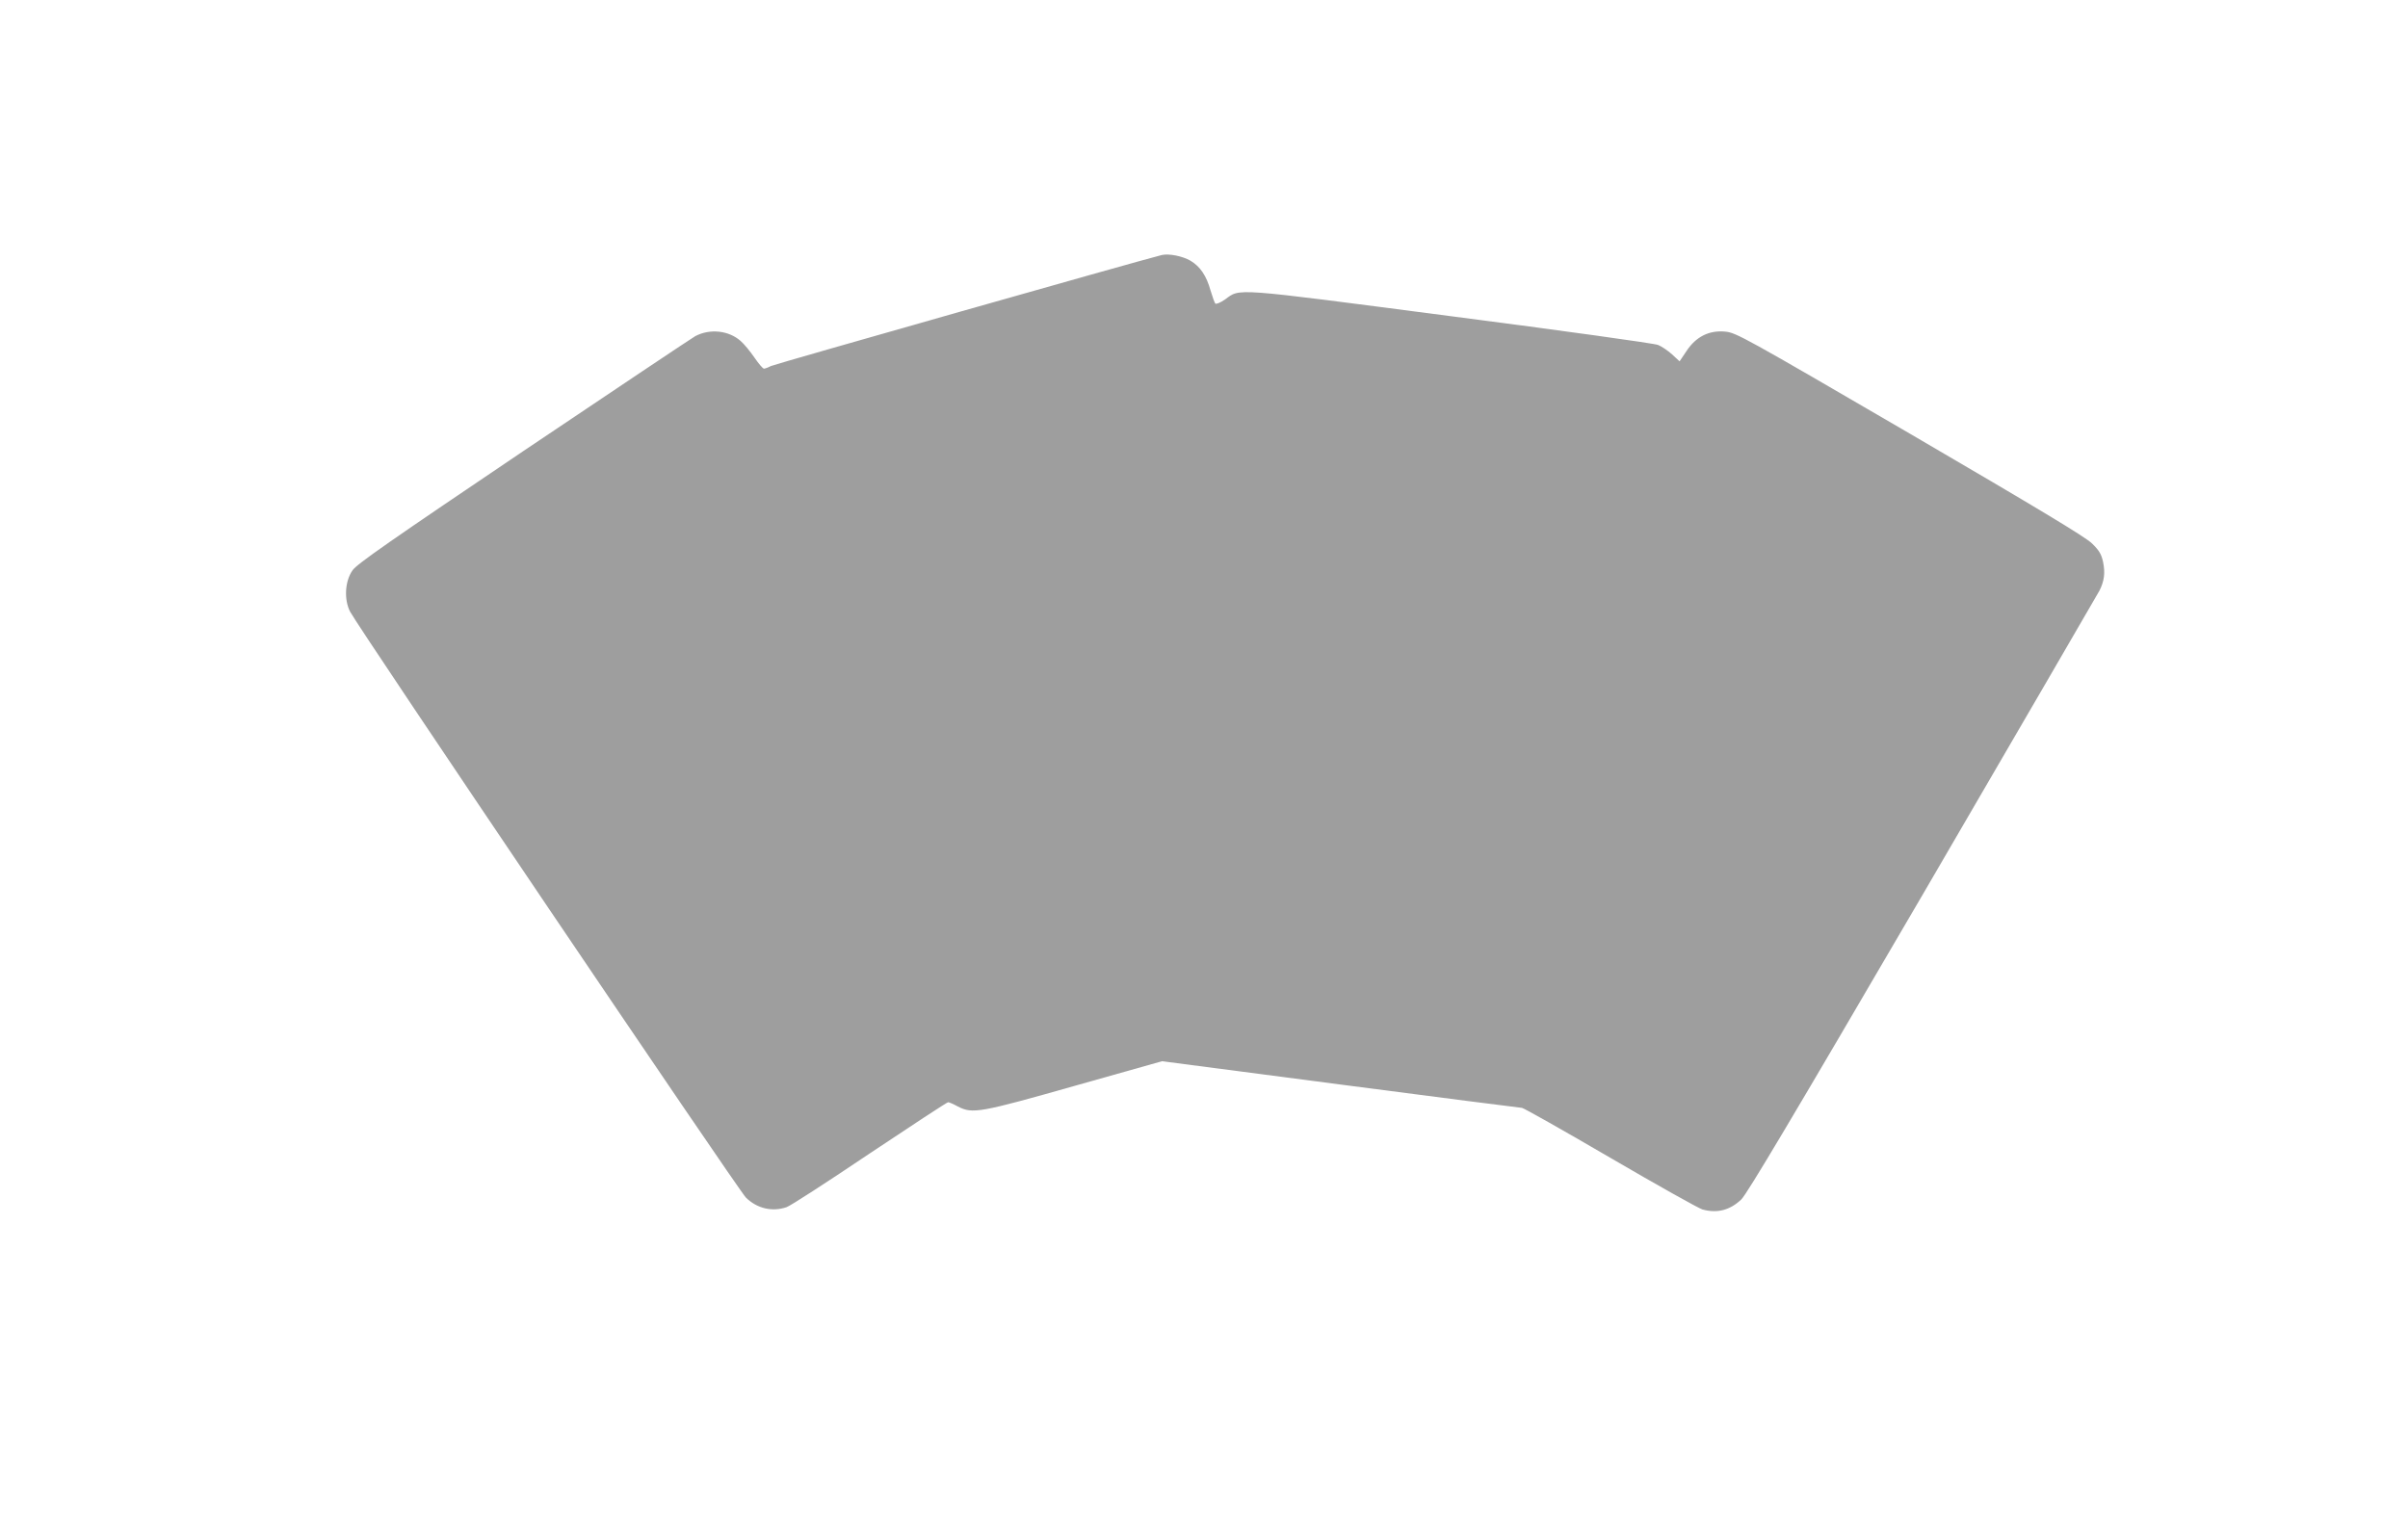
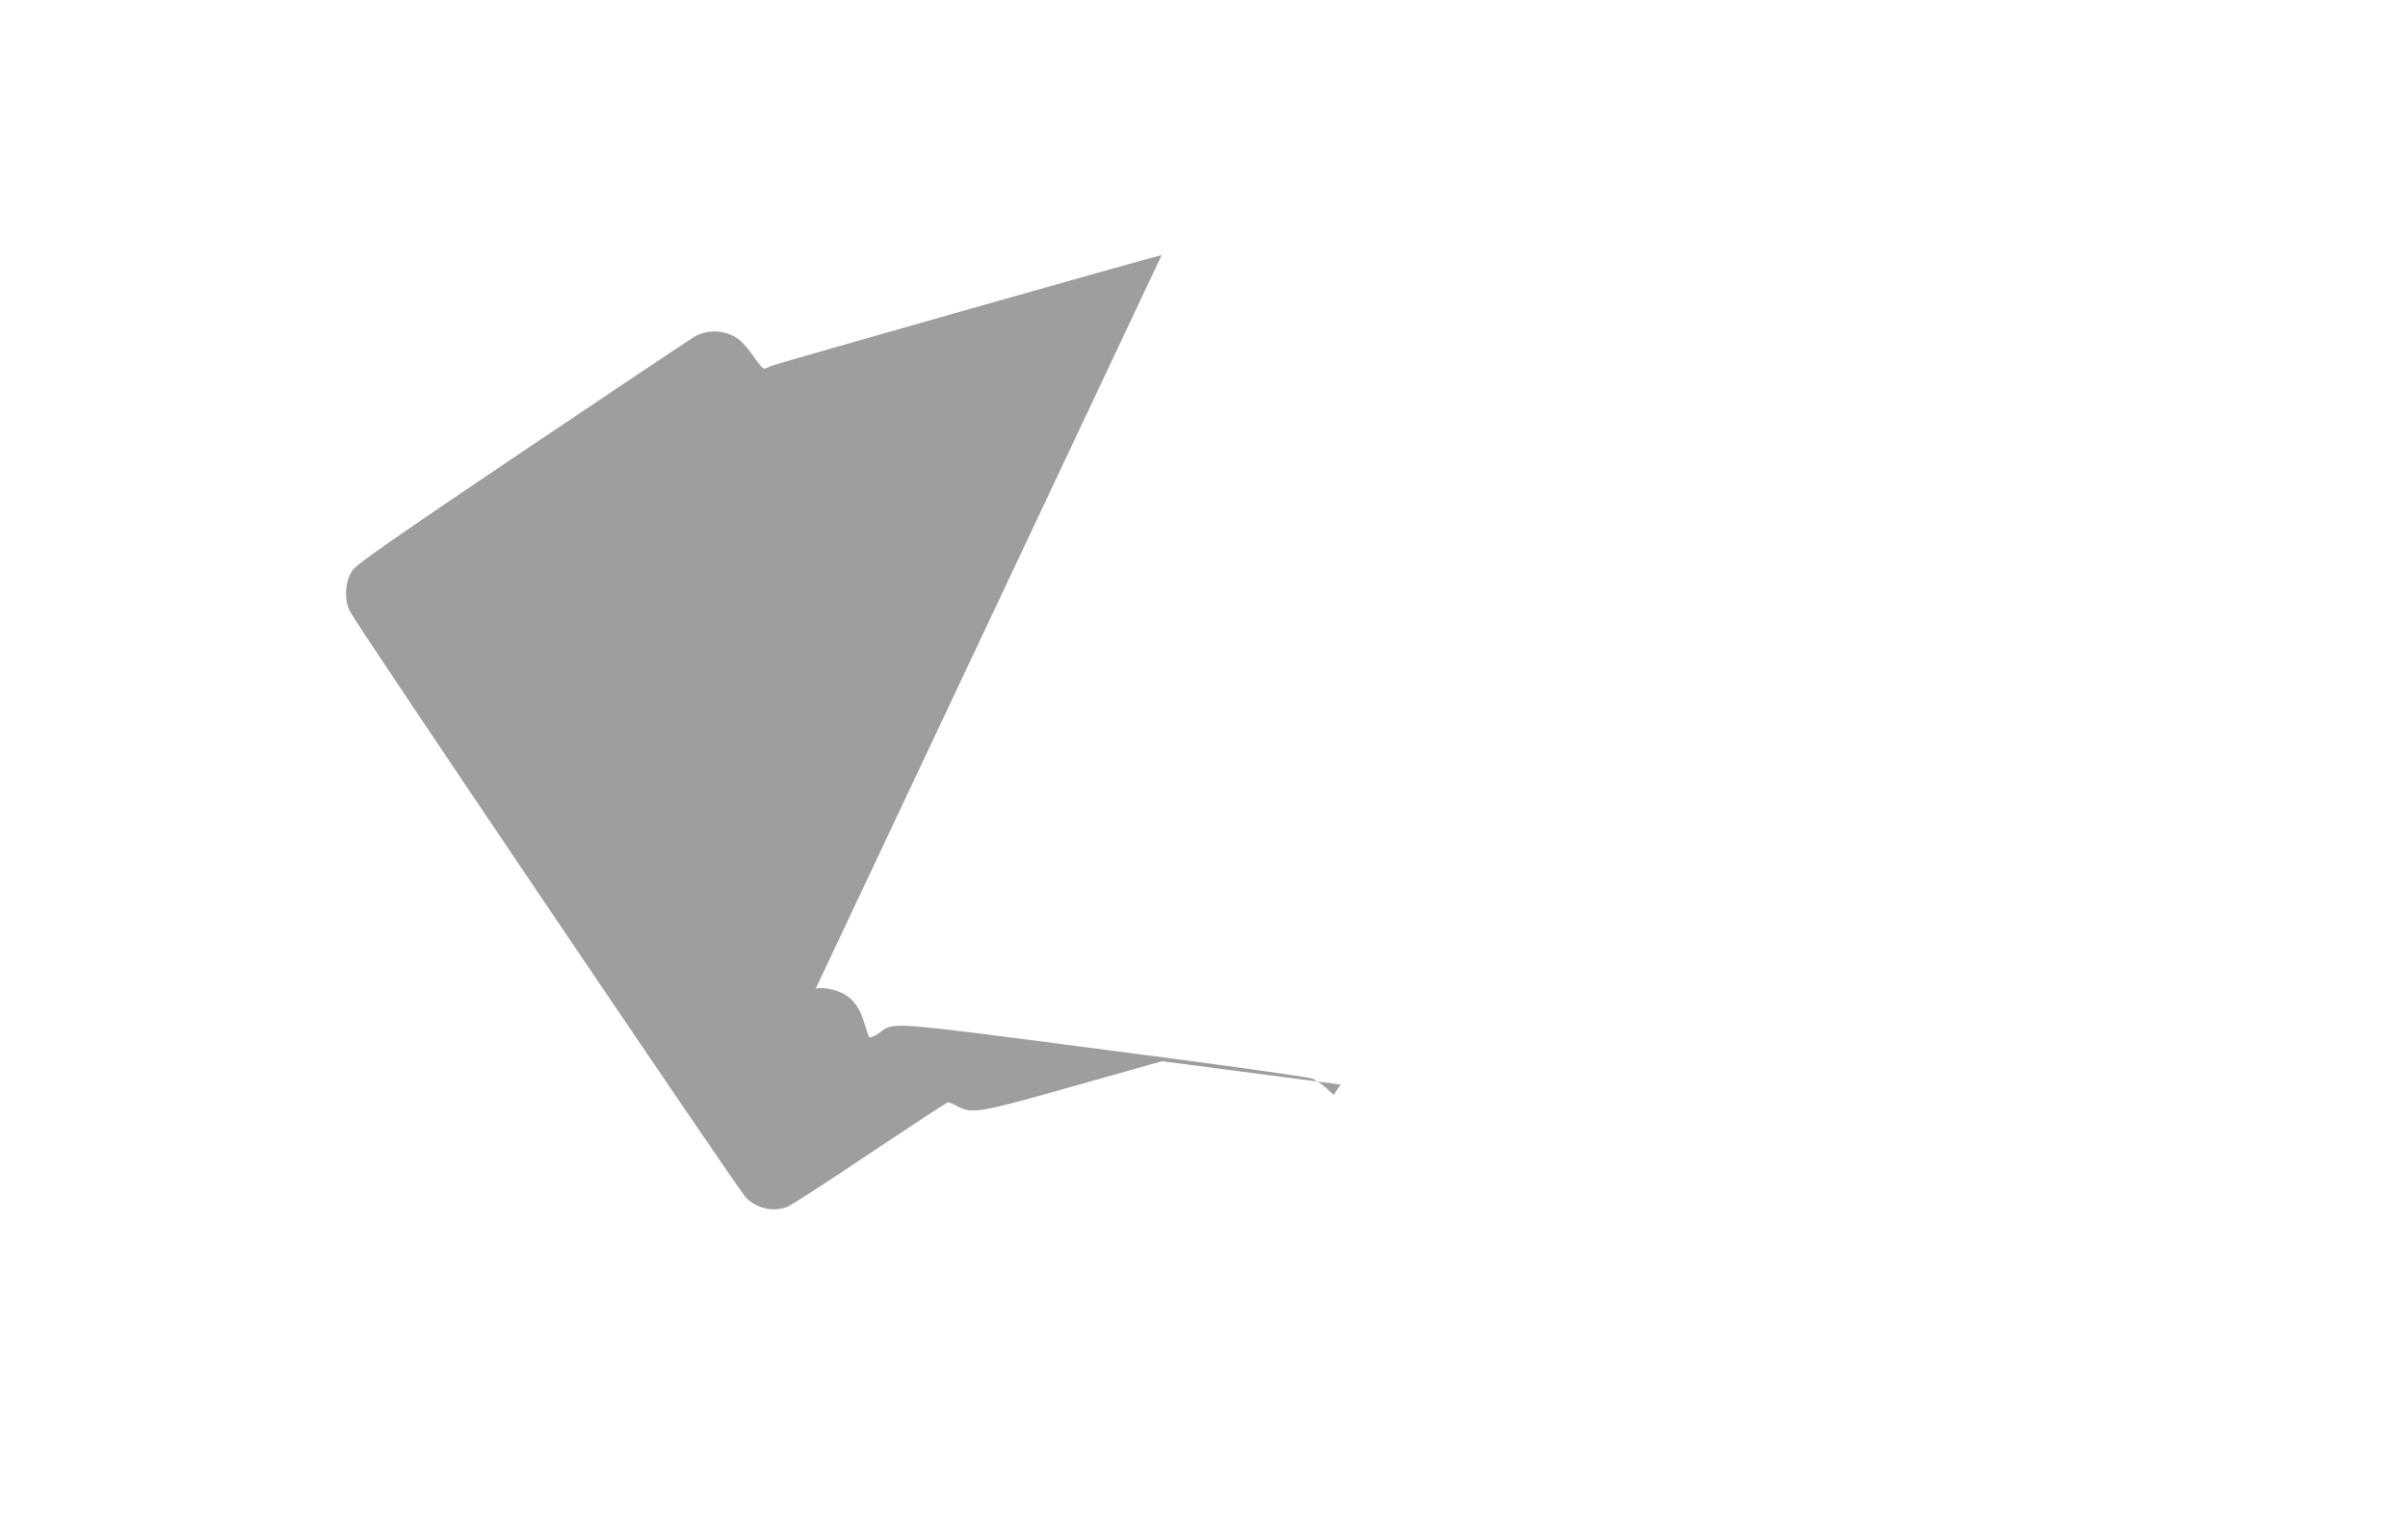
<svg xmlns="http://www.w3.org/2000/svg" version="1.0" width="1280pt" height="817pt" viewBox="0 0 1280 817" preserveAspectRatio="xMidYMid meet">
  <g transform="translate(0,817) scale(0.1,-0.1)" fill="#9e9e9e" stroke="none">
-     <path d="M6175 6814 c-121 -30 -2057 -580 -2077 -590 -15 -8 -32 -14 -37 -14 -6 0 -28 26 -50 58 -22 32 -55 73 -75 90 -63 55 -162 66 -240 25 -18 -10 -429 -285 -914 -611 -700 -472 -886 -601 -908 -634 -41 -58 -46 -156 -13 -220 48 -91 2063 -3074 2104 -3115 59 -58 139 -77 216 -51 19 6 217 134 441 285 225 150 412 273 418 273 5 0 29 -10 52 -23 78 -40 116 -33 624 111 l461 130 949 -124 c522 -68 956 -124 964 -124 8 0 219 -119 469 -265 250 -146 470 -269 490 -275 79 -22 147 -4 207 53 32 32 273 437 965 1622 506 869 929 1596 939 1615 26 52 31 95 19 153 -9 41 -21 61 -58 97 -33 34 -297 192 -968 584 -884 515 -925 538 -983 543 -85 8 -155 -27 -205 -103 l-37 -55 -40 37 c-22 20 -55 42 -74 50 -18 8 -514 77 -1102 153 -1173 153 -1117 149 -1200 89 -24 -17 -47 -26 -52 -22 -4 5 -15 36 -25 69 -22 79 -55 128 -107 159 -43 25 -116 39 -153 30z" />
+     <path d="M6175 6814 c-121 -30 -2057 -580 -2077 -590 -15 -8 -32 -14 -37 -14 -6 0 -28 26 -50 58 -22 32 -55 73 -75 90 -63 55 -162 66 -240 25 -18 -10 -429 -285 -914 -611 -700 -472 -886 -601 -908 -634 -41 -58 -46 -156 -13 -220 48 -91 2063 -3074 2104 -3115 59 -58 139 -77 216 -51 19 6 217 134 441 285 225 150 412 273 418 273 5 0 29 -10 52 -23 78 -40 116 -33 624 111 l461 130 949 -124 l-37 -55 -40 37 c-22 20 -55 42 -74 50 -18 8 -514 77 -1102 153 -1173 153 -1117 149 -1200 89 -24 -17 -47 -26 -52 -22 -4 5 -15 36 -25 69 -22 79 -55 128 -107 159 -43 25 -116 39 -153 30z" />
  </g>
</svg>